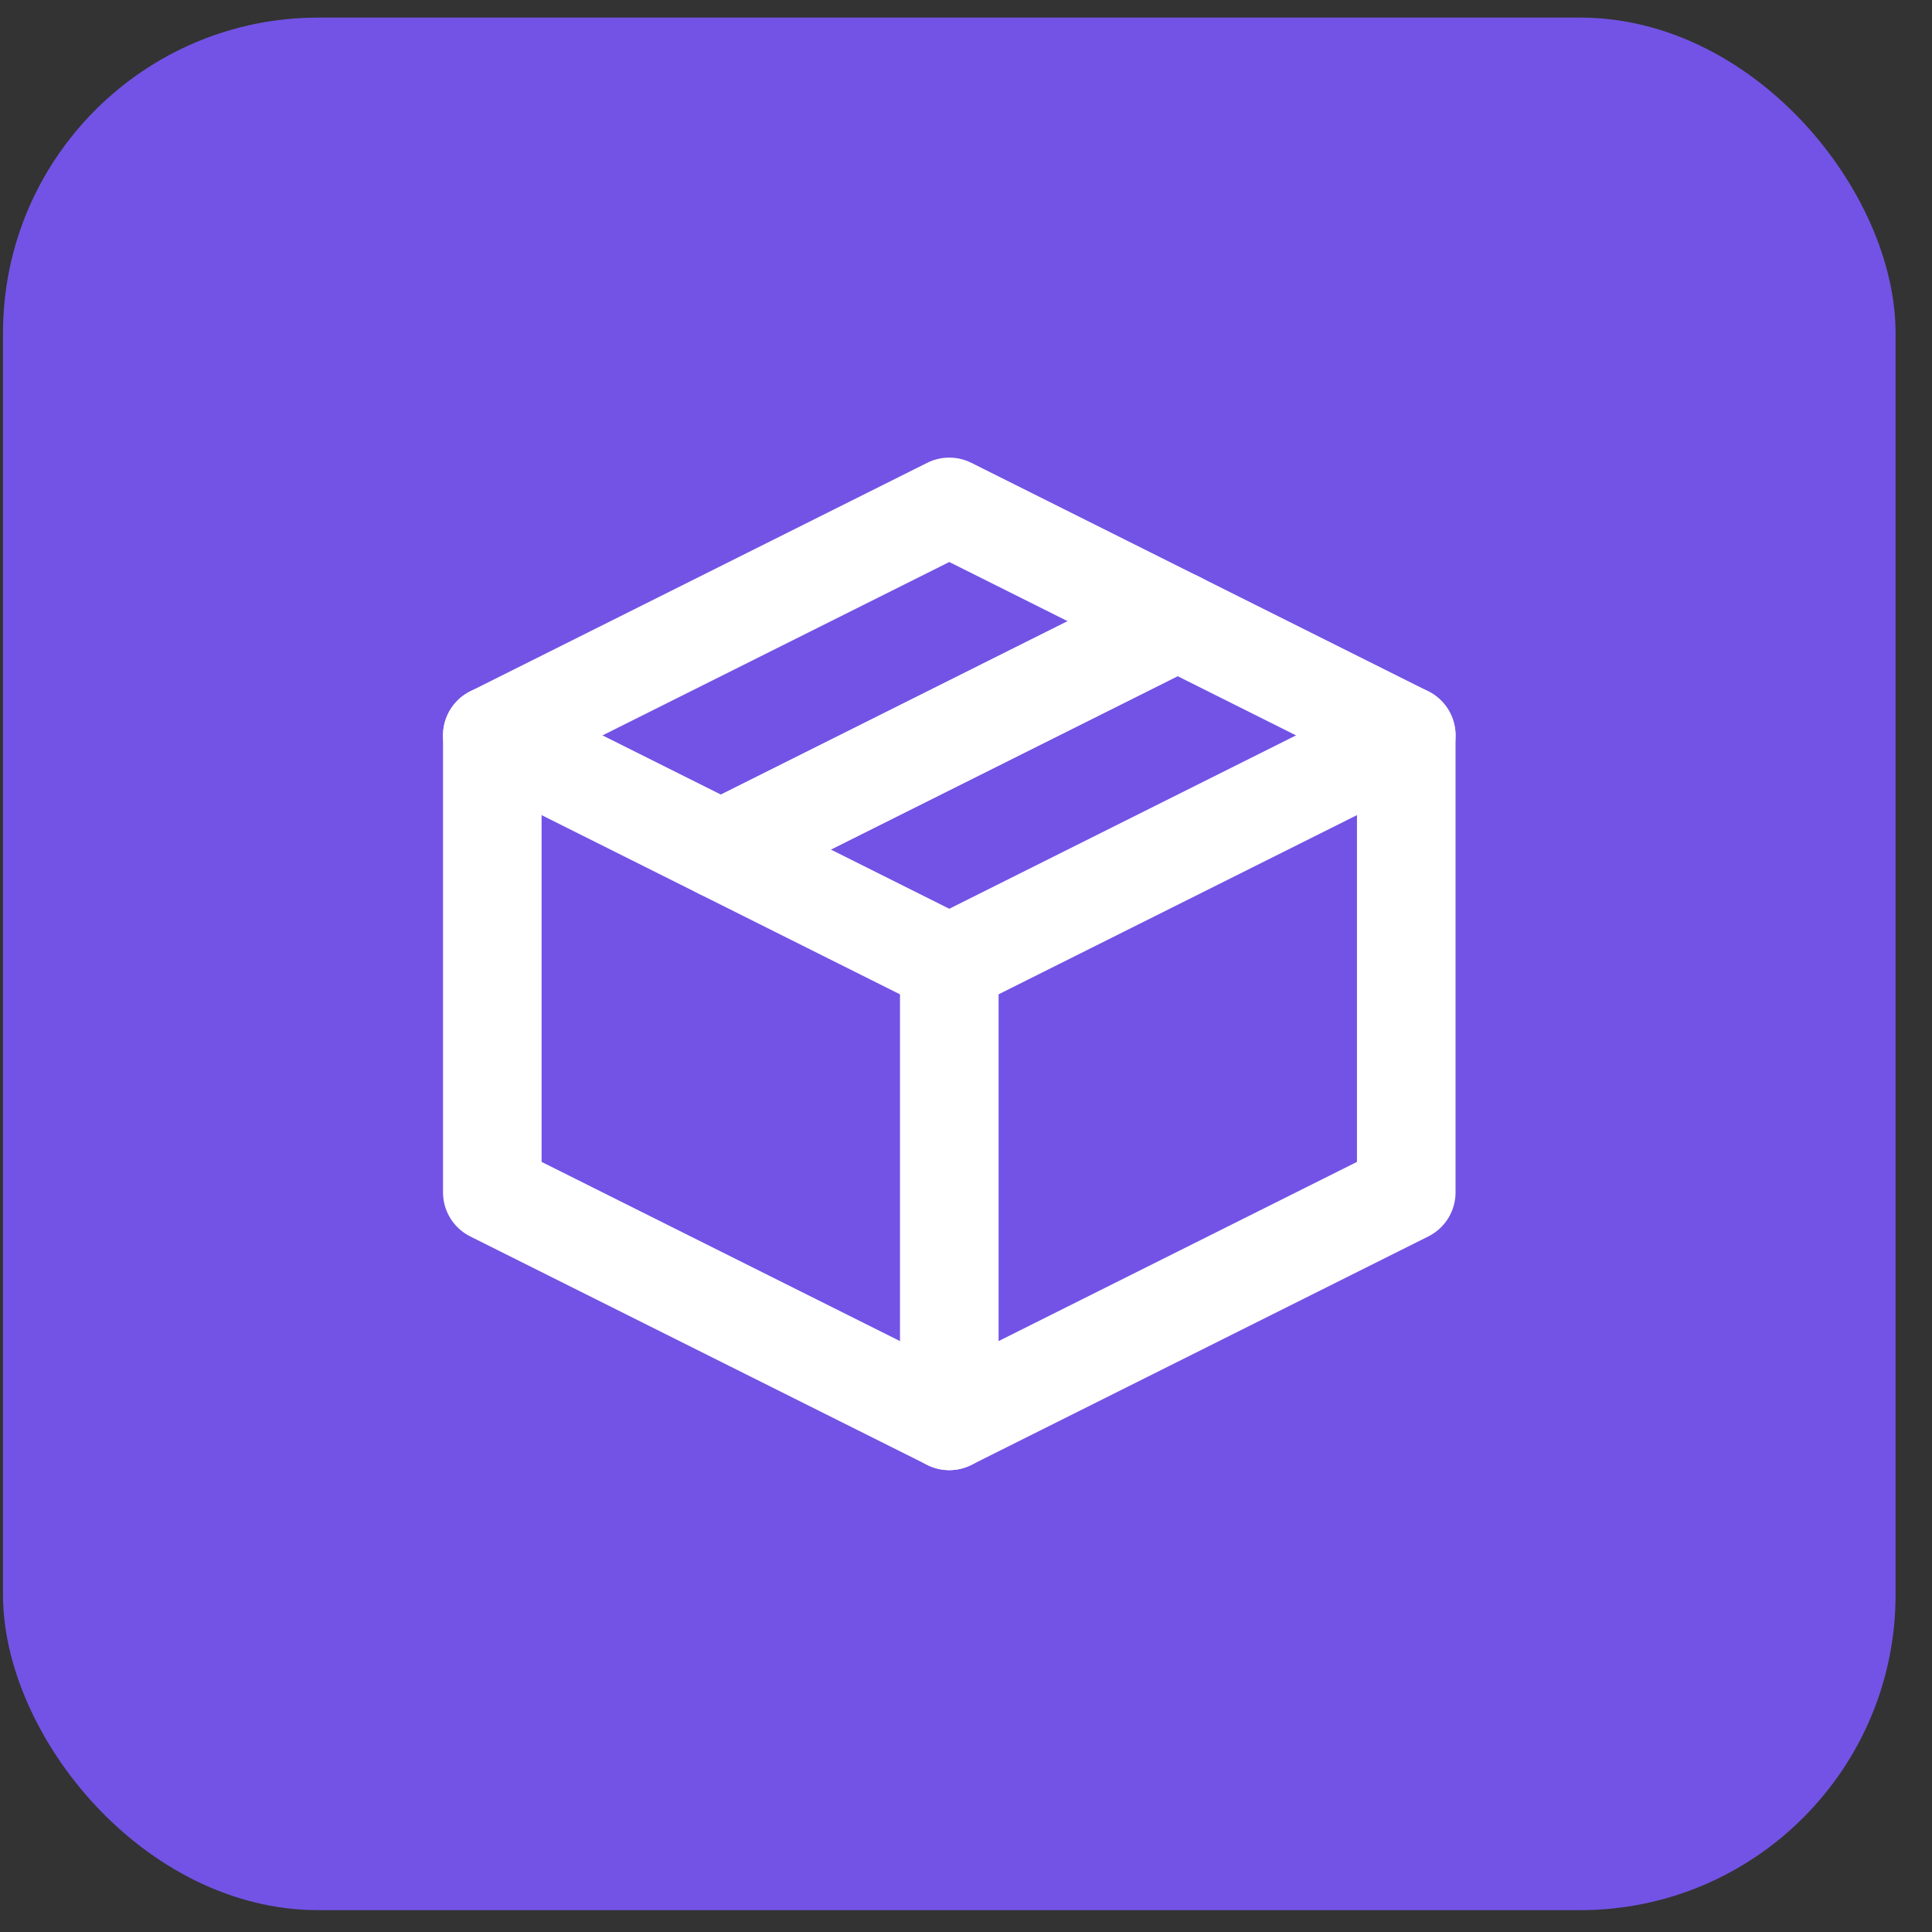
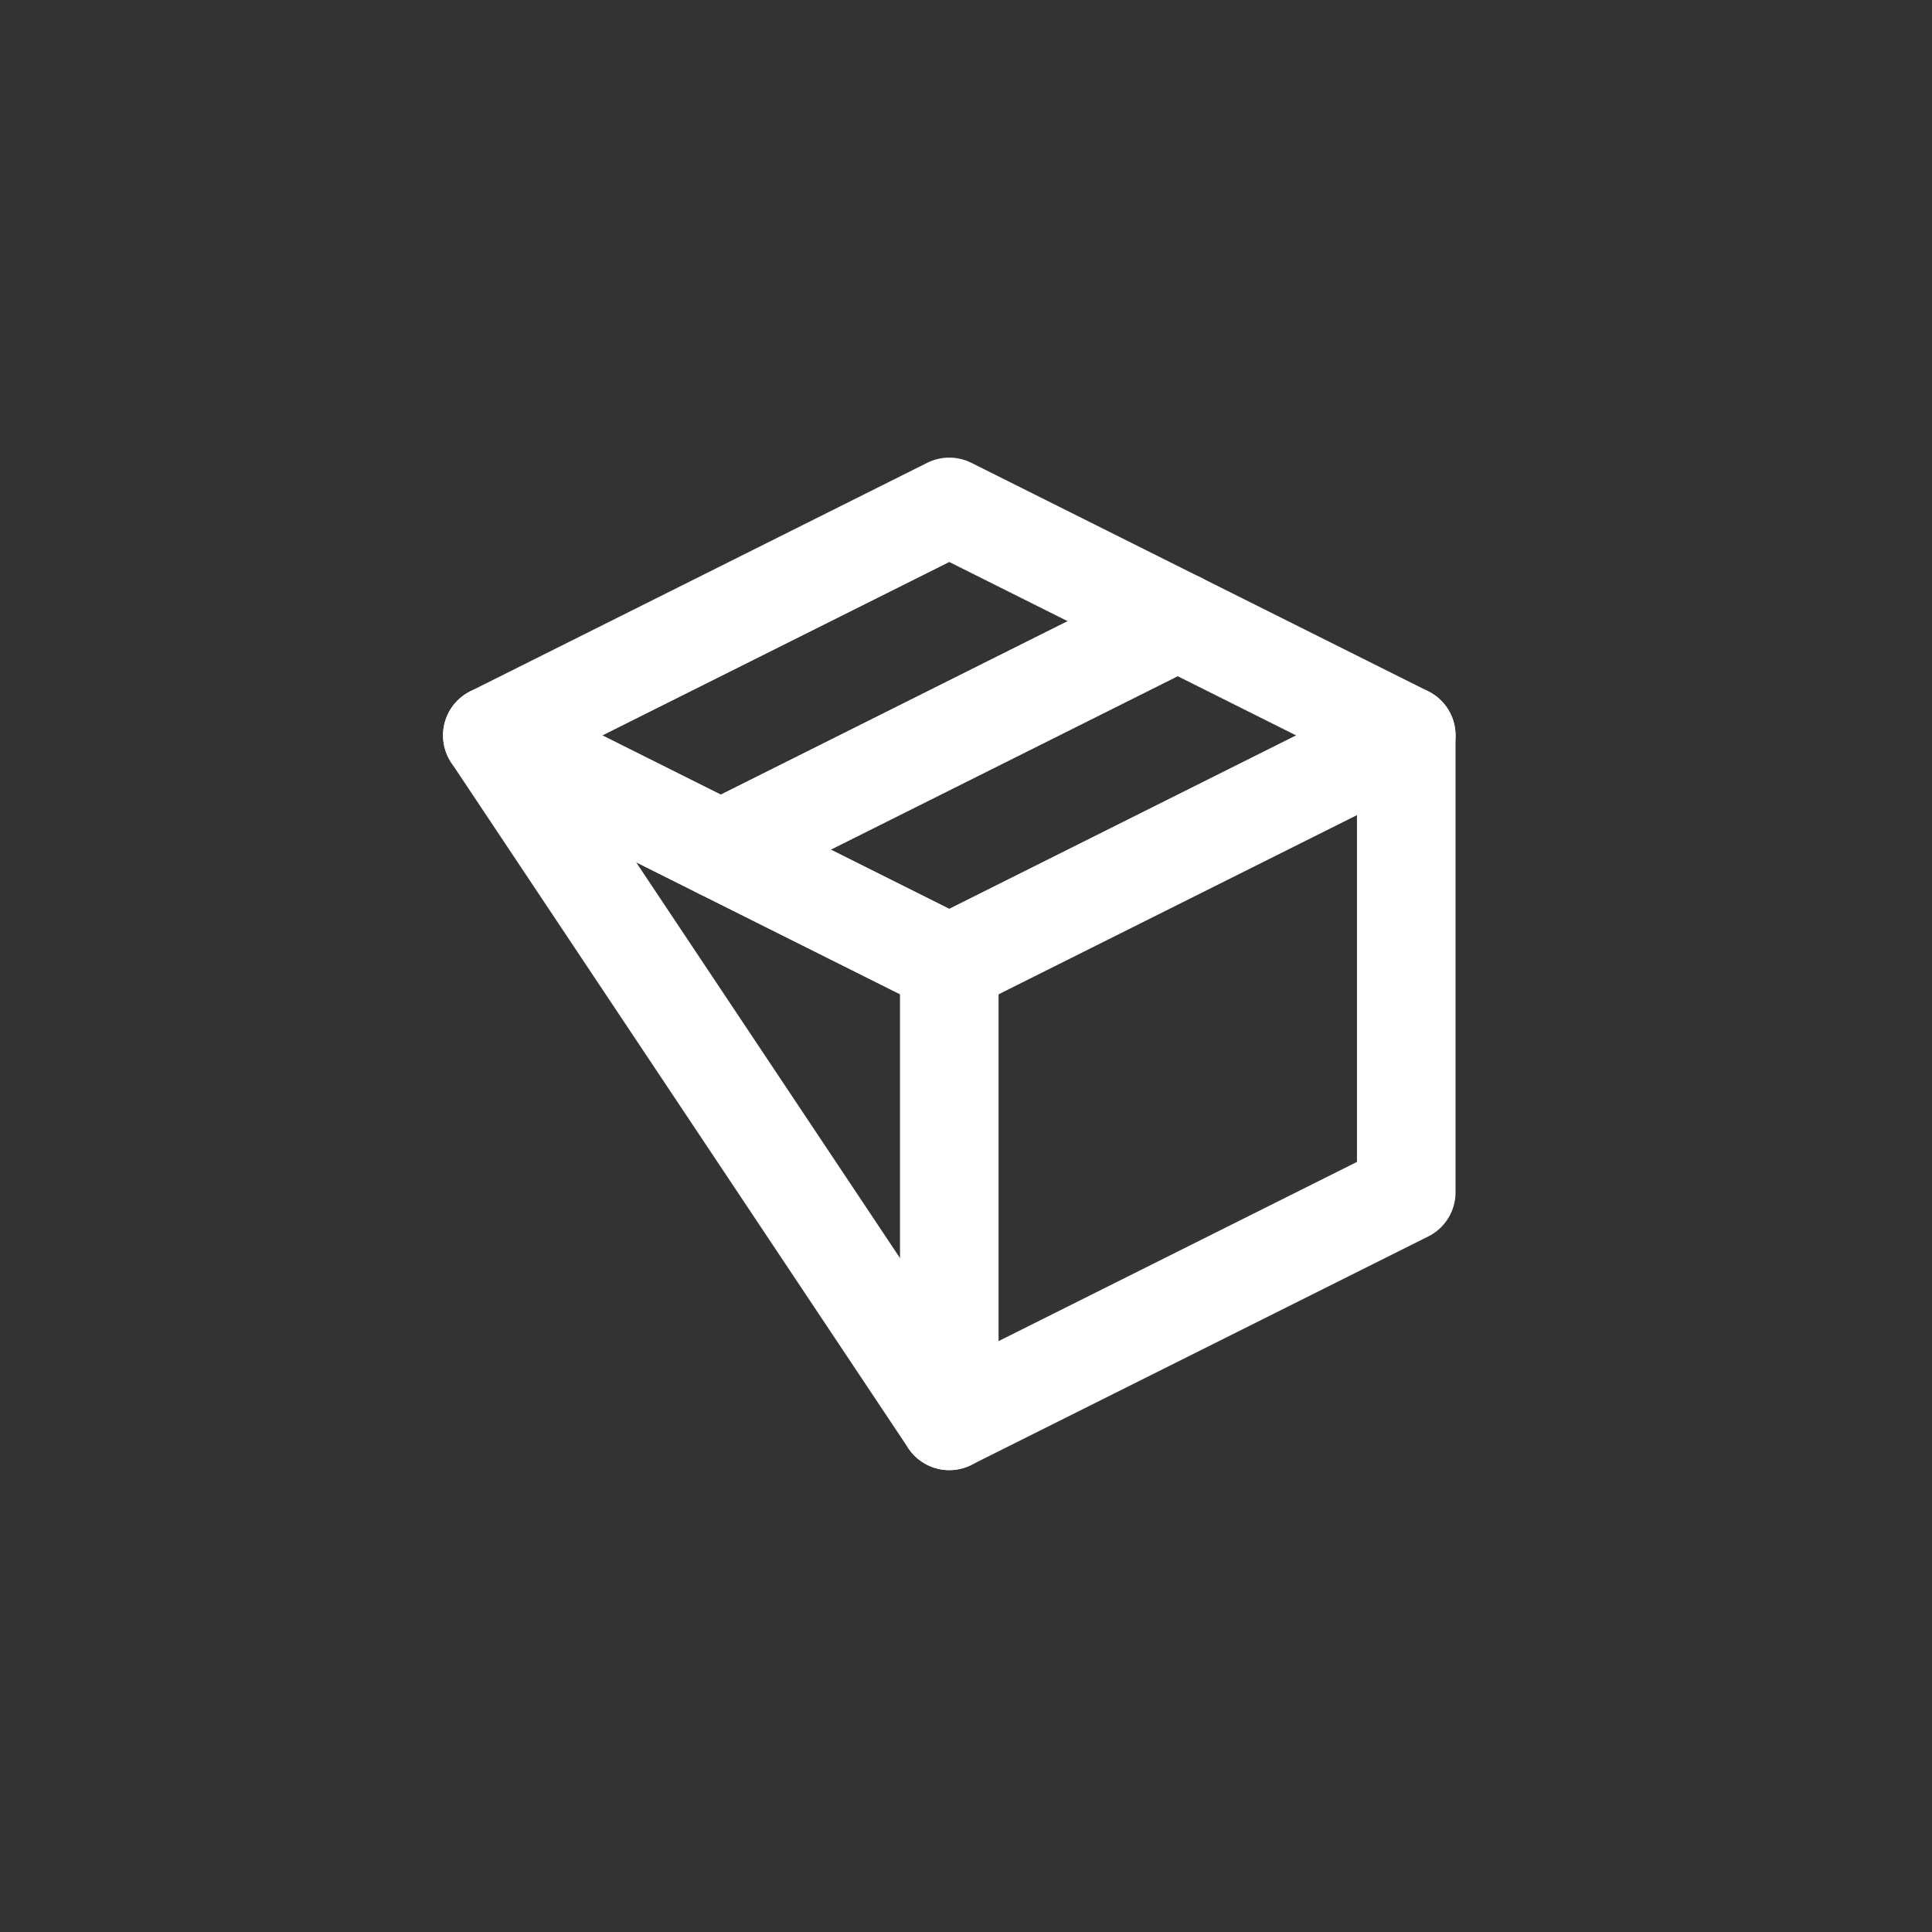
<svg xmlns="http://www.w3.org/2000/svg" width="49" height="49" viewBox="0 0 49 49" fill="none">
  <rect x="0" y="0" width="49" height="49" fill="#333333" stroke="none" />
-   <rect x="0.076" y="0.446" width="48" height="48" rx="8" fill="#7353E5" />
-   <path fill-rule="evenodd" clip-rule="evenodd" d="M35.666 18.651L24.076 12.856L12.486 18.651V30.241L24.076 36.036L35.666 30.241V18.651Z" stroke="white" stroke-width="2.5" stroke-linejoin="round" />
+   <path fill-rule="evenodd" clip-rule="evenodd" d="M35.666 18.651L24.076 12.856L12.486 18.651L24.076 36.036L35.666 30.241V18.651Z" stroke="white" stroke-width="2.5" stroke-linejoin="round" />
  <path d="M12.486 18.651L24.076 24.446" stroke="white" stroke-width="2.5" stroke-linecap="round" stroke-linejoin="round" />
  <path d="M24.076 36.036V24.446" stroke="white" stroke-width="2.5" stroke-linecap="round" stroke-linejoin="round" />
  <path d="M35.666 18.651L24.076 24.446" stroke="white" stroke-width="2.5" stroke-linecap="round" stroke-linejoin="round" />
  <path d="M29.871 15.753L18.281 21.548" stroke="white" stroke-width="2.5" stroke-linecap="round" stroke-linejoin="round" />
</svg>